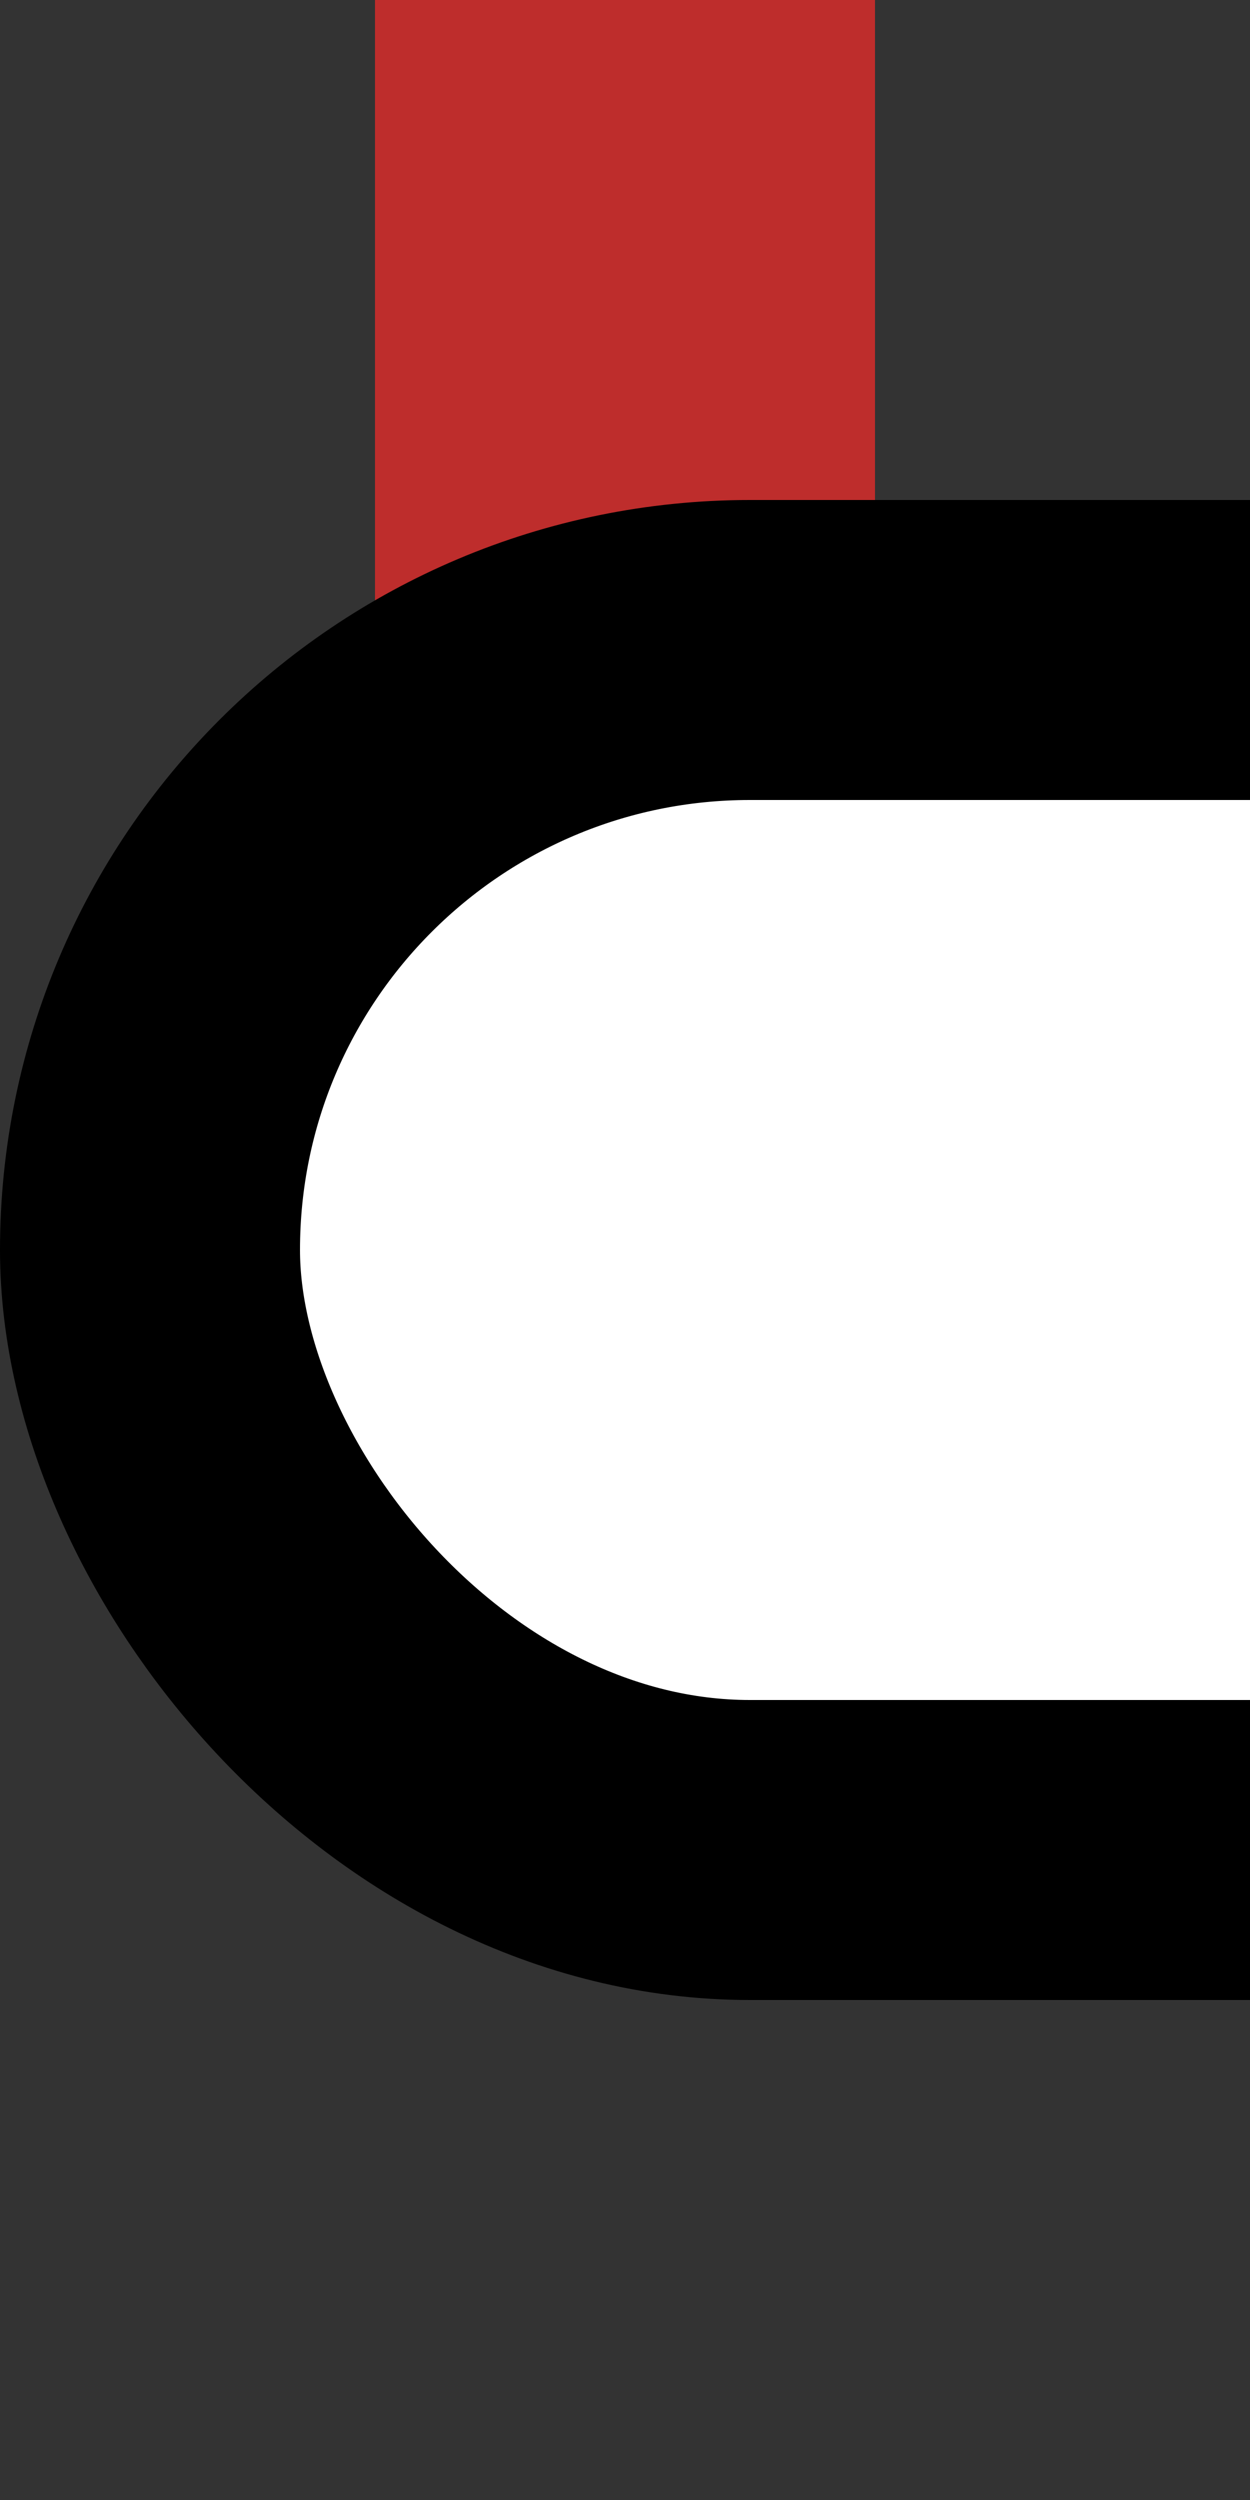
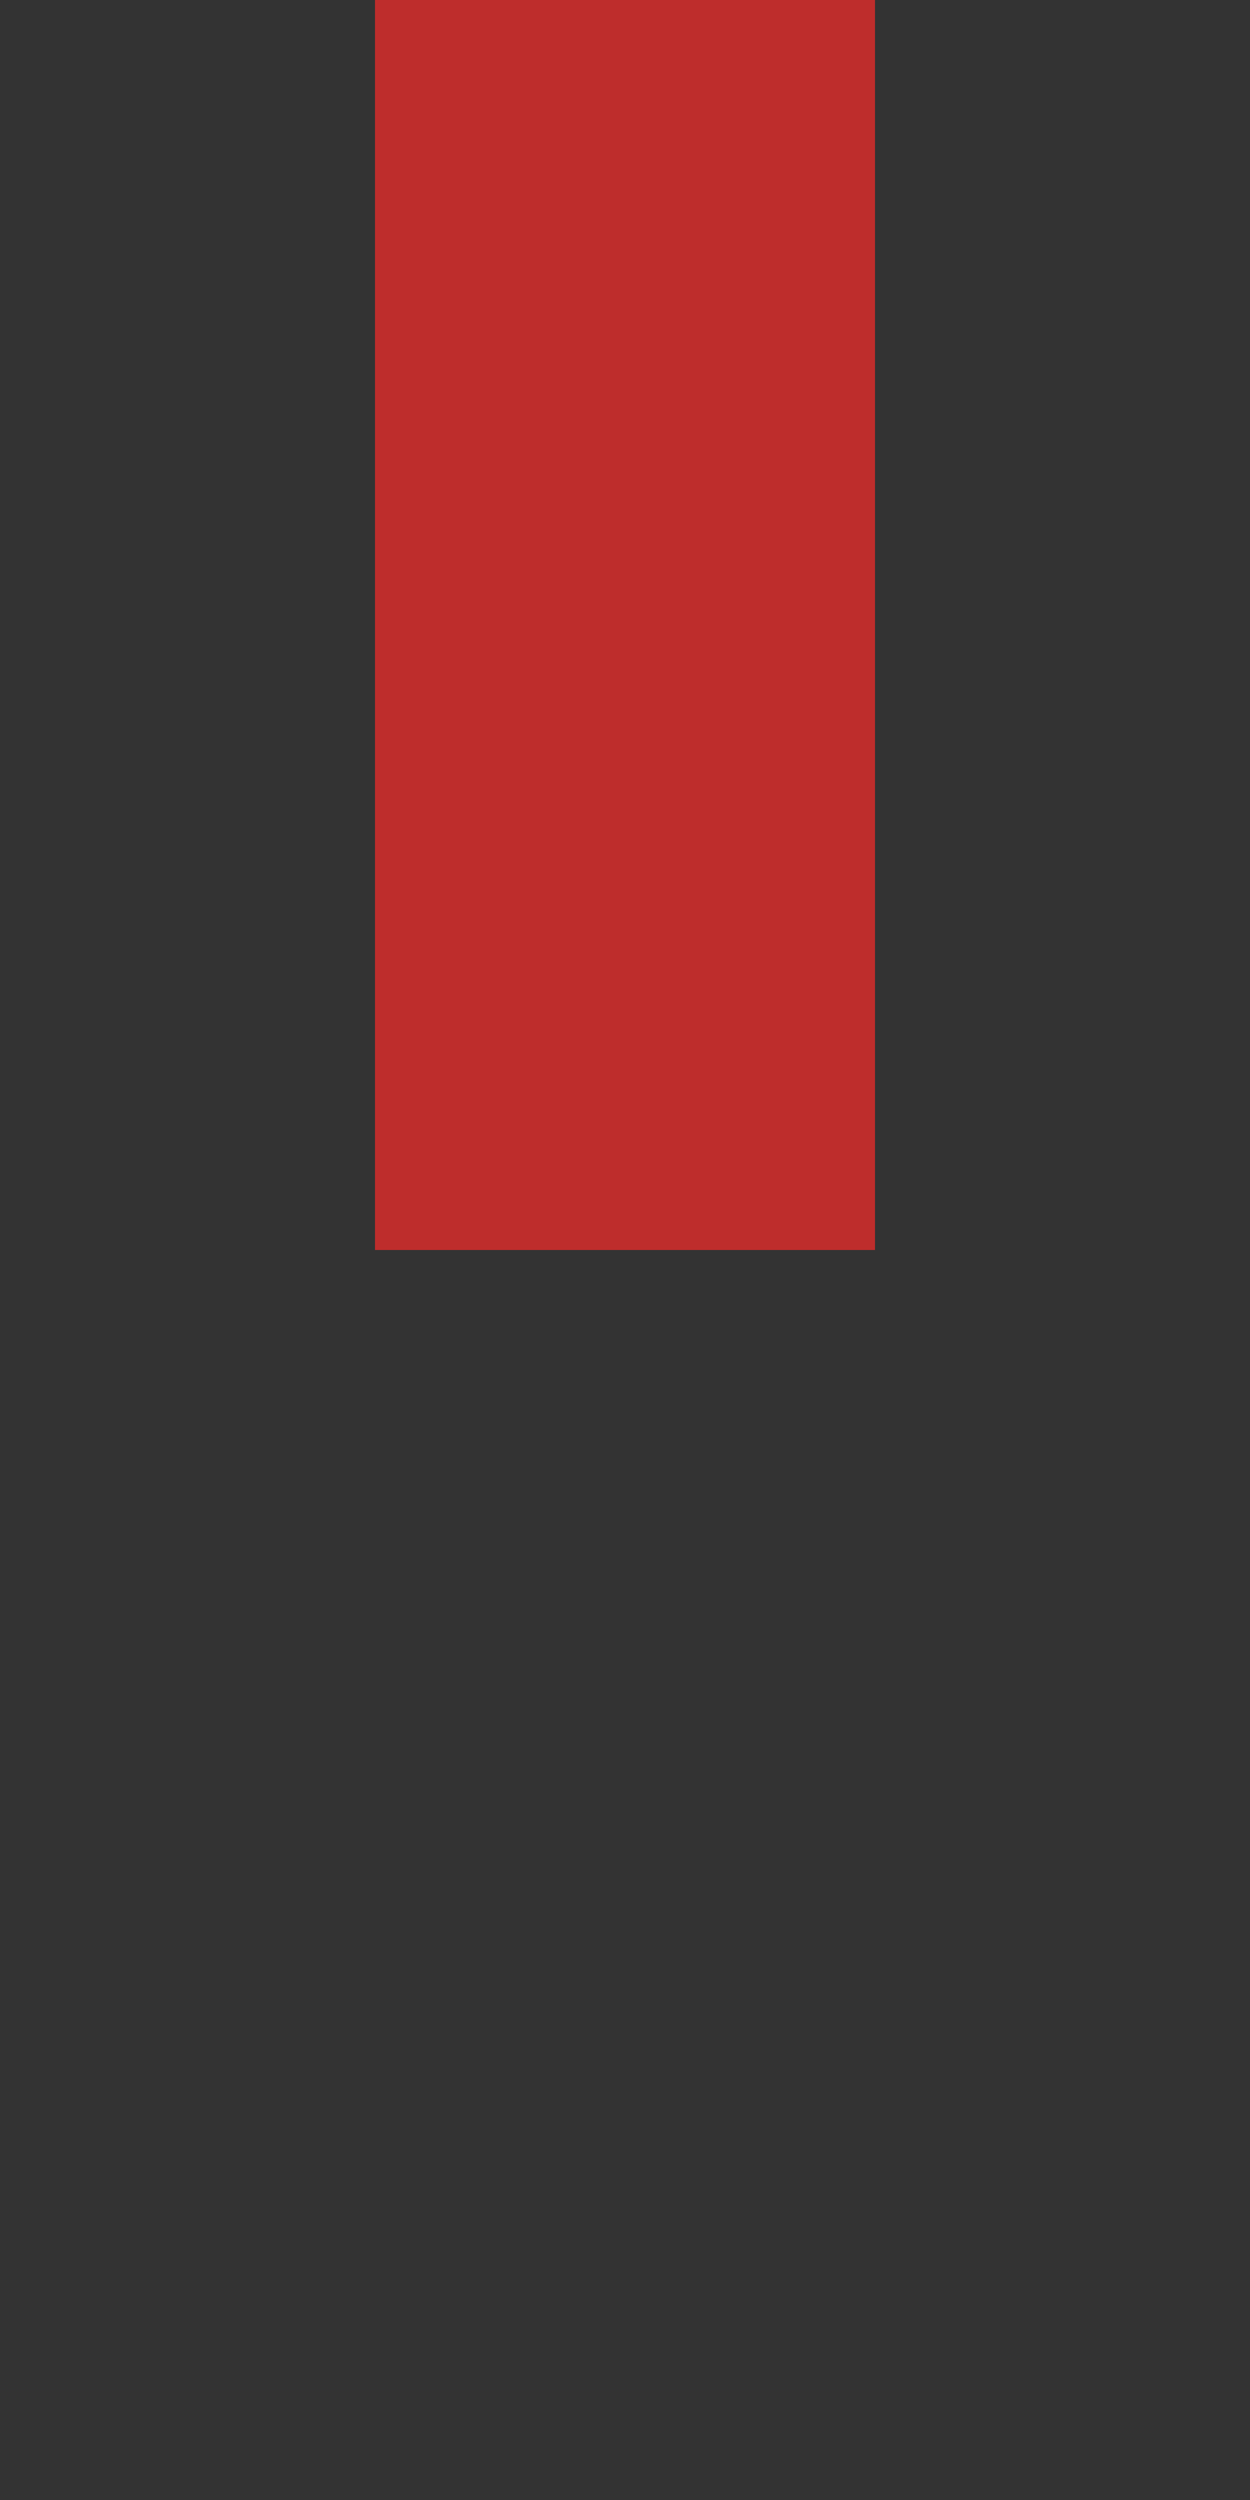
<svg xmlns="http://www.w3.org/2000/svg" width="250" height="500">
  <rect width="100%" height="100%" fill="#333333" stroke="none" />
  <title>Terminal interchange station at line end, left part, half-width icon</title>
  <path d="M 125,0 V 250" stroke-width="100" fill="none" stroke="#BE2D2C" />
-   <rect x="30" y="130" width="340" height="240" rx="120" stroke-width="60" stroke="black" fill="white" />
</svg>